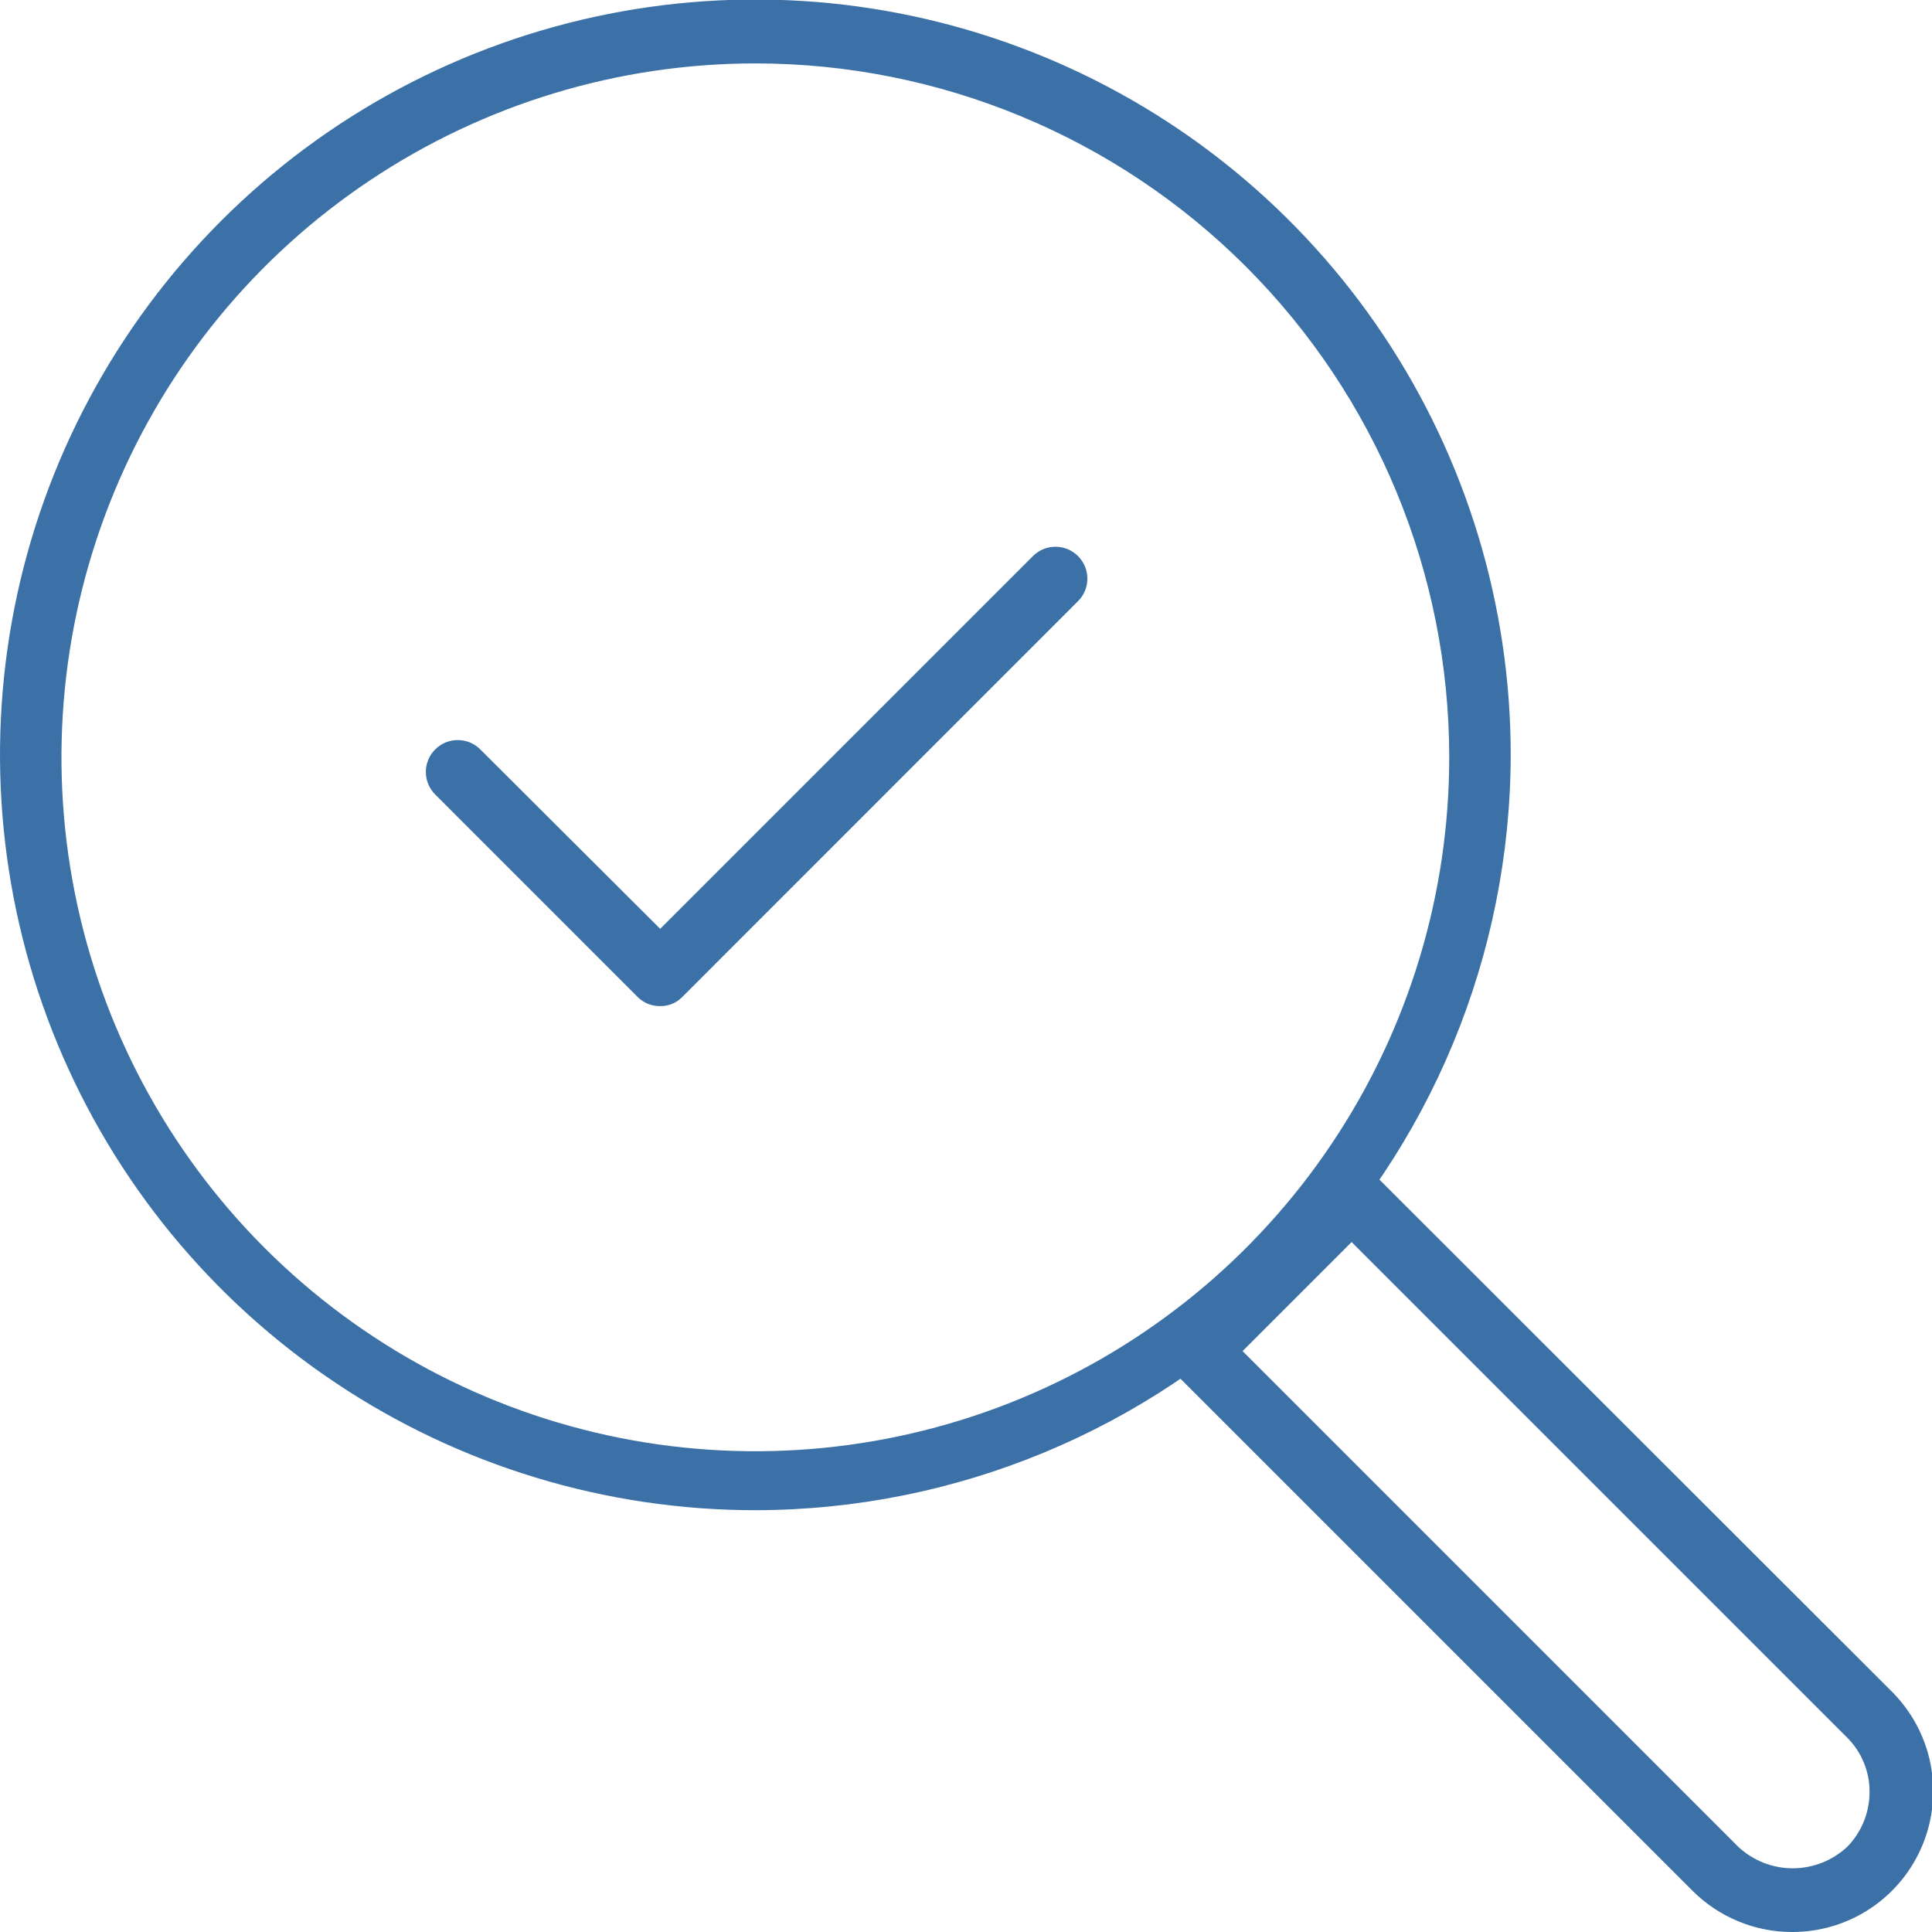
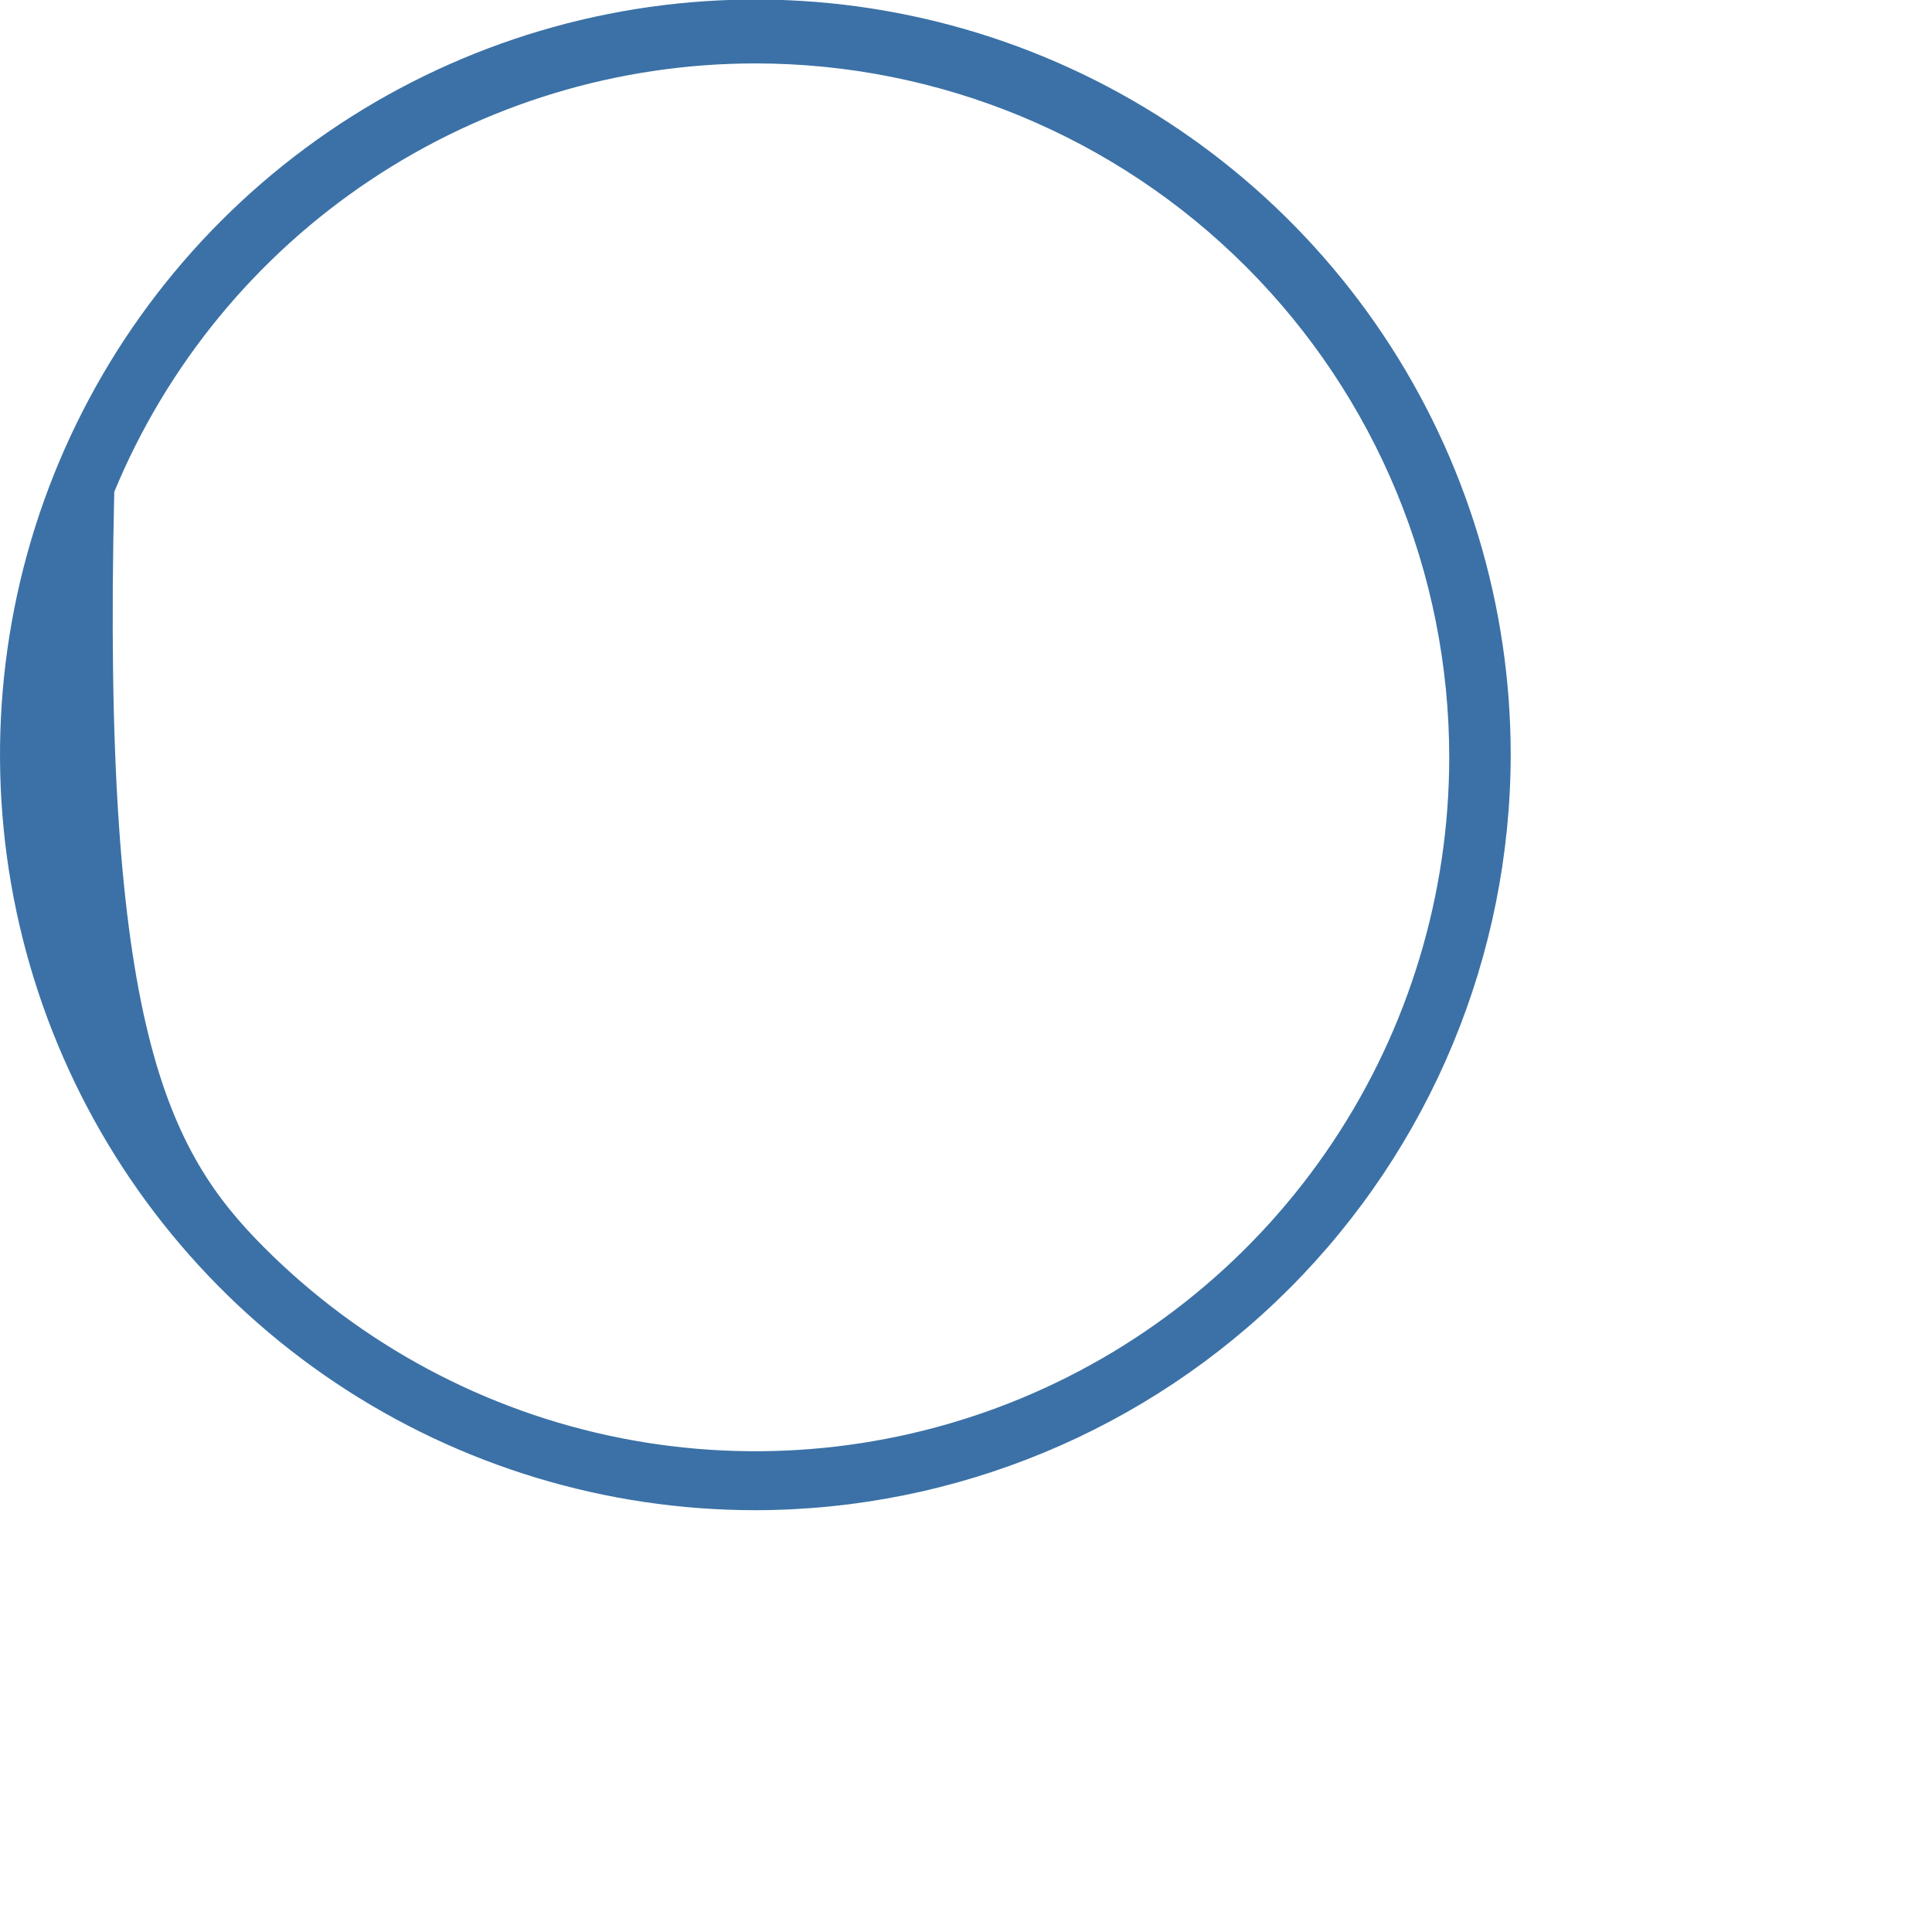
<svg xmlns="http://www.w3.org/2000/svg" width="34" height="34" viewBox="0 0 34 34" fill="none">
  <g clip-path="url(#clip0_962_16417)">
-     <path d="M13.293 26.577C10.664 26.577 8.094 25.798 5.908 24.337C3.722 22.876 2.018 20.8 1.012 18.371C0.006 15.942 -0.257 13.27 0.255 10.691C0.768 8.112 2.034 5.744 3.893 3.885C5.752 2.026 8.121 0.76 10.7 0.247C13.278 -0.266 15.951 -0.003 18.38 1.003C20.809 2.009 22.885 3.713 24.346 5.899C25.806 8.085 26.586 10.655 26.586 13.284C26.581 16.808 25.179 20.187 22.688 22.679C20.195 25.171 16.817 26.573 13.293 26.577ZM13.293 1.116C10.878 1.116 8.517 1.833 6.509 3.175C4.501 4.516 2.935 6.423 2.011 8.655C1.087 10.886 0.845 13.341 1.316 15.71C1.787 18.079 2.95 20.255 4.658 21.963C6.366 23.67 8.542 24.834 10.911 25.305C13.279 25.776 15.735 25.534 17.966 24.61C20.197 23.686 22.105 22.12 23.446 20.112C24.788 18.104 25.504 15.743 25.504 13.328C25.504 10.089 24.218 6.983 21.928 4.693C19.638 2.403 16.532 1.116 13.293 1.116Z" fill="#3B71A6" />
-     <path d="M31.532 34C30.878 33.999 30.25 33.738 29.787 33.276L20.69 24.179C20.637 24.126 20.595 24.063 20.567 23.994C20.538 23.926 20.523 23.852 20.523 23.777C20.523 23.703 20.538 23.629 20.567 23.56C20.595 23.491 20.637 23.429 20.69 23.376L23.394 20.672C23.5 20.568 23.642 20.51 23.791 20.51C23.939 20.51 24.082 20.568 24.188 20.672L33.294 29.77C33.64 30.116 33.877 30.556 33.973 31.037C34.069 31.517 34.02 32.015 33.834 32.467C33.647 32.92 33.331 33.307 32.924 33.58C32.517 33.853 32.039 33.999 31.549 34H31.532ZM21.867 23.777L30.59 32.5C30.85 32.743 31.193 32.879 31.549 32.879C31.906 32.879 32.249 32.743 32.509 32.5C32.76 32.243 32.9 31.899 32.901 31.54C32.903 31.362 32.869 31.186 32.801 31.021C32.734 30.857 32.635 30.707 32.509 30.581L23.786 21.858L21.867 23.777Z" fill="#3B71A6" />
-     <path d="M11.618 17.706C11.544 17.707 11.47 17.693 11.401 17.665C11.332 17.636 11.269 17.594 11.217 17.541L7.659 13.982C7.606 13.93 7.565 13.868 7.537 13.8C7.509 13.732 7.494 13.659 7.494 13.585C7.494 13.511 7.509 13.438 7.537 13.37C7.565 13.302 7.606 13.24 7.659 13.188C7.711 13.136 7.773 13.095 7.841 13.066C7.909 13.038 7.982 13.024 8.055 13.024C8.129 13.024 8.202 13.038 8.27 13.066C8.338 13.095 8.4 13.136 8.452 13.188L11.618 16.346L18.178 9.786C18.283 9.681 18.426 9.622 18.575 9.622C18.724 9.622 18.866 9.681 18.971 9.786C19.077 9.892 19.136 10.034 19.136 10.183C19.136 10.332 19.077 10.475 18.971 10.58L11.994 17.558C11.893 17.655 11.758 17.708 11.618 17.706Z" fill="#3B71A6" />
+     <path d="M13.293 26.577C10.664 26.577 8.094 25.798 5.908 24.337C3.722 22.876 2.018 20.8 1.012 18.371C0.006 15.942 -0.257 13.27 0.255 10.691C0.768 8.112 2.034 5.744 3.893 3.885C5.752 2.026 8.121 0.76 10.7 0.247C13.278 -0.266 15.951 -0.003 18.38 1.003C20.809 2.009 22.885 3.713 24.346 5.899C25.806 8.085 26.586 10.655 26.586 13.284C26.581 16.808 25.179 20.187 22.688 22.679C20.195 25.171 16.817 26.573 13.293 26.577ZM13.293 1.116C10.878 1.116 8.517 1.833 6.509 3.175C4.501 4.516 2.935 6.423 2.011 8.655C1.787 18.079 2.95 20.255 4.658 21.963C6.366 23.67 8.542 24.834 10.911 25.305C13.279 25.776 15.735 25.534 17.966 24.61C20.197 23.686 22.105 22.12 23.446 20.112C24.788 18.104 25.504 15.743 25.504 13.328C25.504 10.089 24.218 6.983 21.928 4.693C19.638 2.403 16.532 1.116 13.293 1.116Z" fill="#3B71A6" />
  </g>
  <defs>
    <clipPath id="clip0_962_16417">
      <rect width="34" height="34" fill="white" />
    </clipPath>
  </defs>
</svg>